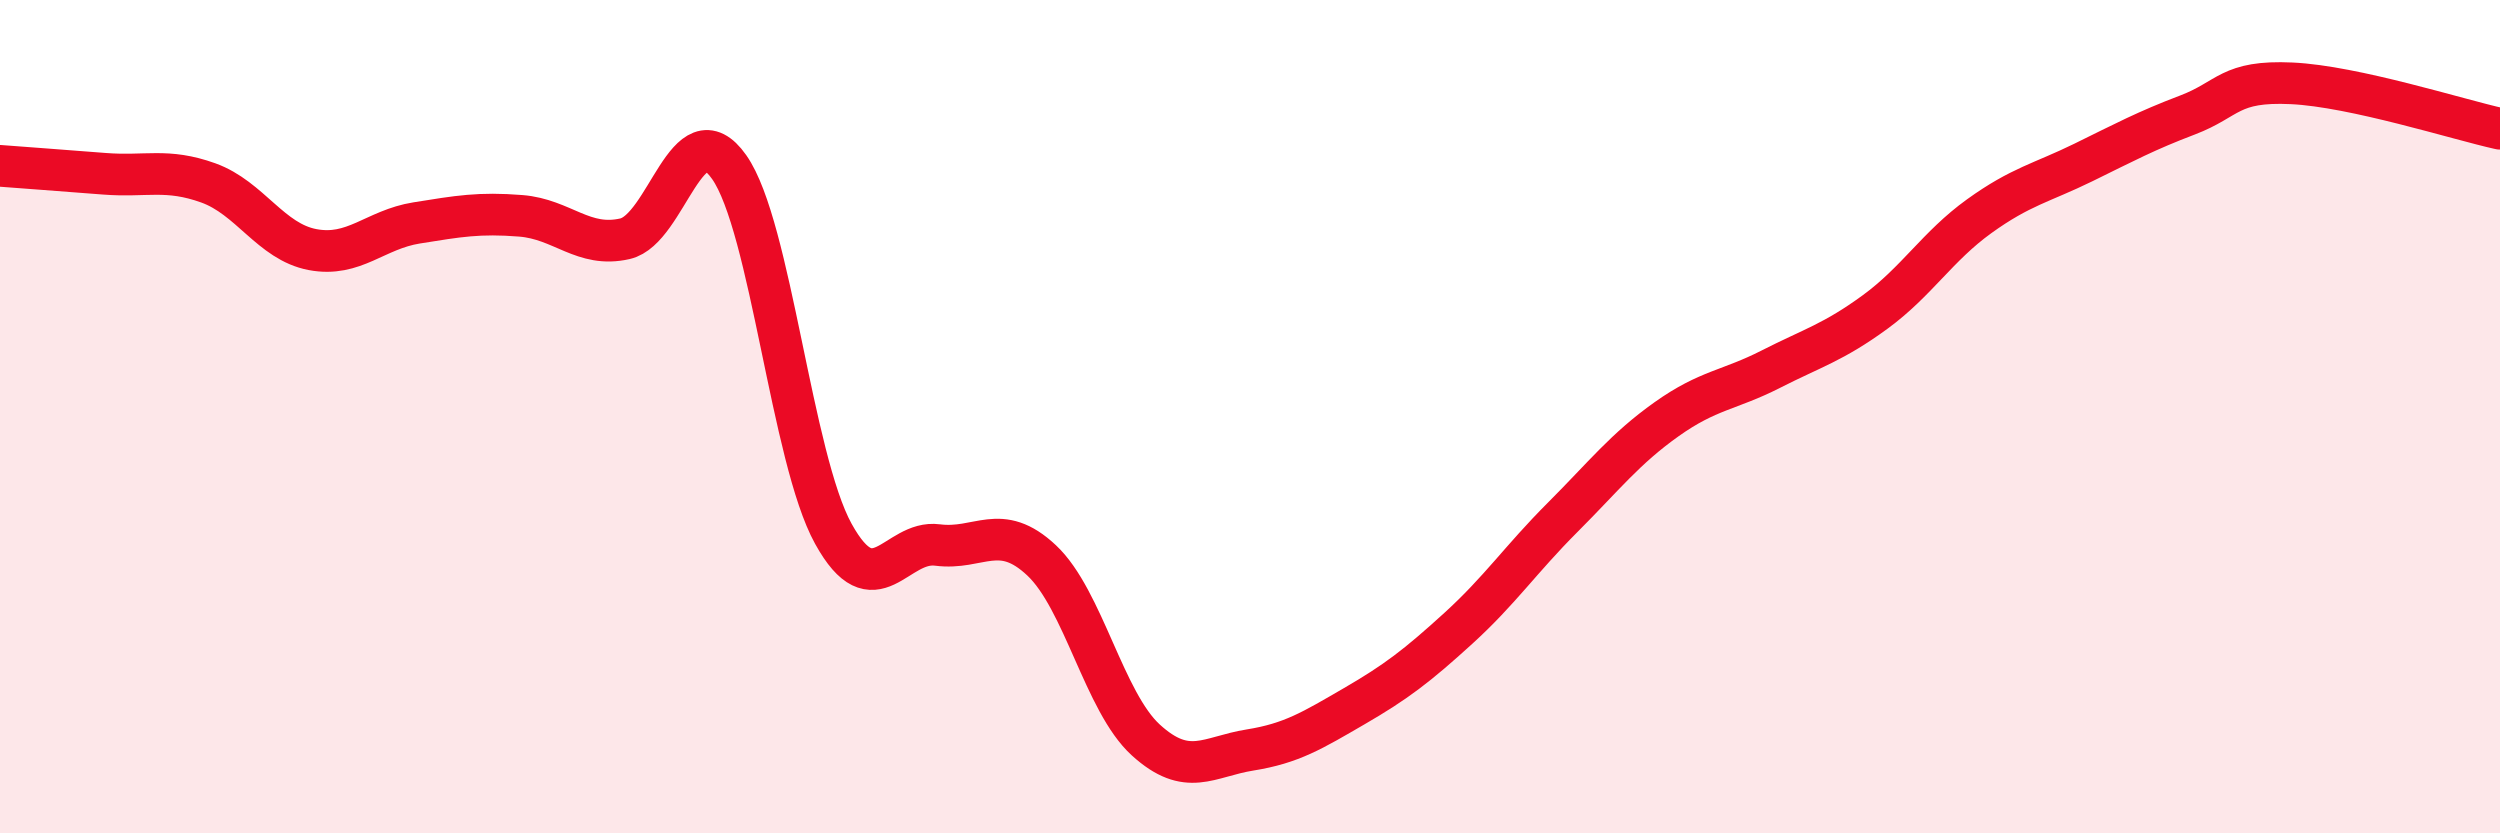
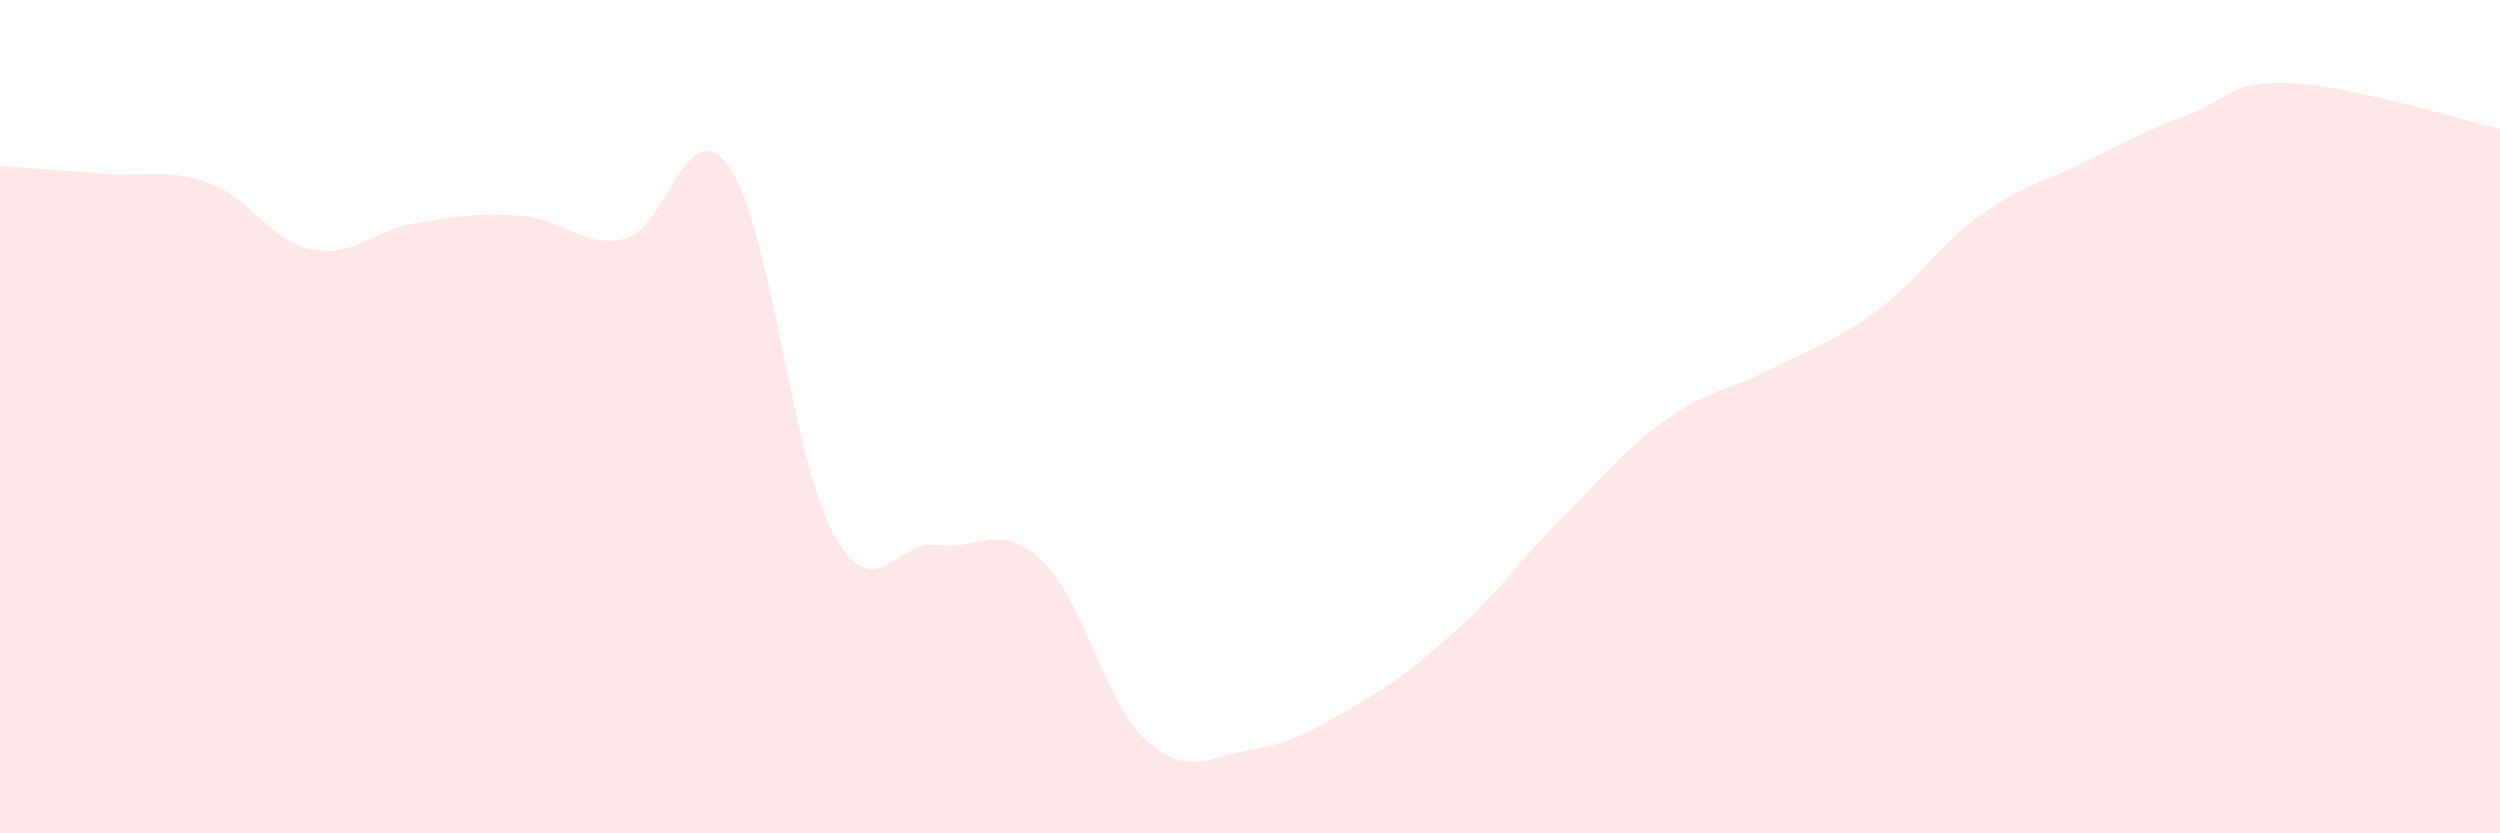
<svg xmlns="http://www.w3.org/2000/svg" width="60" height="20" viewBox="0 0 60 20">
  <path d="M 0,3.98 C 0.5,4.02 1.5,4.09 2.5,4.17 C 3.5,4.25 4,4.03 5,4.39 C 6,4.75 6.5,5.8 7.5,5.99 C 8.5,6.18 9,5.51 10,5.35 C 11,5.19 11.5,5.1 12.5,5.18 C 13.5,5.26 14,5.96 15,5.73 C 16,5.5 16.5,2.59 17.5,4.01 C 18.5,5.43 19,11 20,12.81 C 21,14.62 21.5,12.95 22.5,13.08 C 23.5,13.21 24,12.51 25,13.45 C 26,14.39 26.5,16.85 27.5,17.76 C 28.5,18.67 29,18.16 30,18 C 31,17.84 31.5,17.53 32.5,16.95 C 33.5,16.37 34,15.99 35,15.08 C 36,14.17 36.5,13.42 37.5,12.42 C 38.5,11.42 39,10.77 40,10.06 C 41,9.35 41.5,9.37 42.5,8.86 C 43.5,8.35 44,8.22 45,7.49 C 46,6.76 46.5,5.91 47.5,5.19 C 48.5,4.47 49,4.39 50,3.9 C 51,3.41 51.5,3.14 52.5,2.76 C 53.5,2.38 53.5,1.93 55,2 C 56.5,2.07 59,2.87 60,3.09L60 20L0 20Z" fill="#EB0A25" opacity="0.1" stroke-linecap="round" stroke-linejoin="round" />
-   <path d="M 0,3.98 C 0.5,4.02 1.5,4.09 2.5,4.17 C 3.5,4.25 4,4.03 5,4.39 C 6,4.75 6.5,5.8 7.5,5.99 C 8.5,6.18 9,5.51 10,5.35 C 11,5.19 11.5,5.1 12.5,5.18 C 13.5,5.26 14,5.96 15,5.73 C 16,5.5 16.5,2.59 17.5,4.01 C 18.5,5.43 19,11 20,12.81 C 21,14.62 21.5,12.95 22.5,13.08 C 23.5,13.21 24,12.51 25,13.45 C 26,14.39 26.5,16.85 27.5,17.76 C 28.5,18.67 29,18.16 30,18 C 31,17.84 31.5,17.53 32.5,16.95 C 33.5,16.37 34,15.99 35,15.08 C 36,14.17 36.5,13.42 37.5,12.42 C 38.5,11.42 39,10.77 40,10.06 C 41,9.35 41.5,9.37 42.5,8.86 C 43.5,8.35 44,8.22 45,7.49 C 46,6.76 46.5,5.91 47.5,5.19 C 48.5,4.47 49,4.39 50,3.9 C 51,3.41 51.5,3.14 52.5,2.76 C 53.5,2.38 53.5,1.93 55,2 C 56.5,2.07 59,2.87 60,3.09" stroke="#EB0A25" stroke-width="1" fill="none" stroke-linecap="round" stroke-linejoin="round" />
</svg>